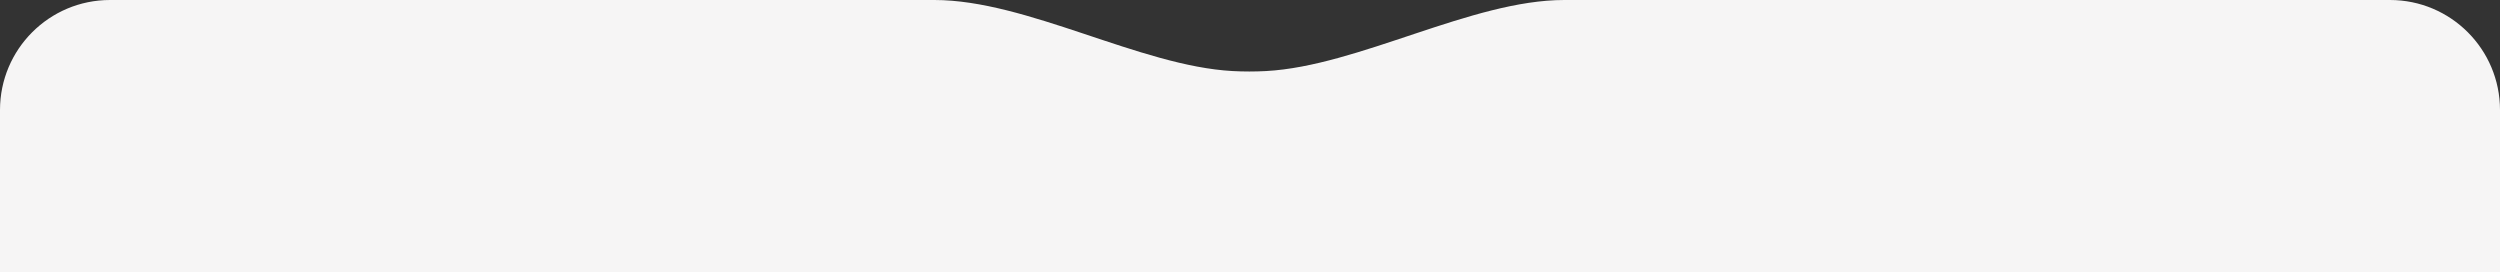
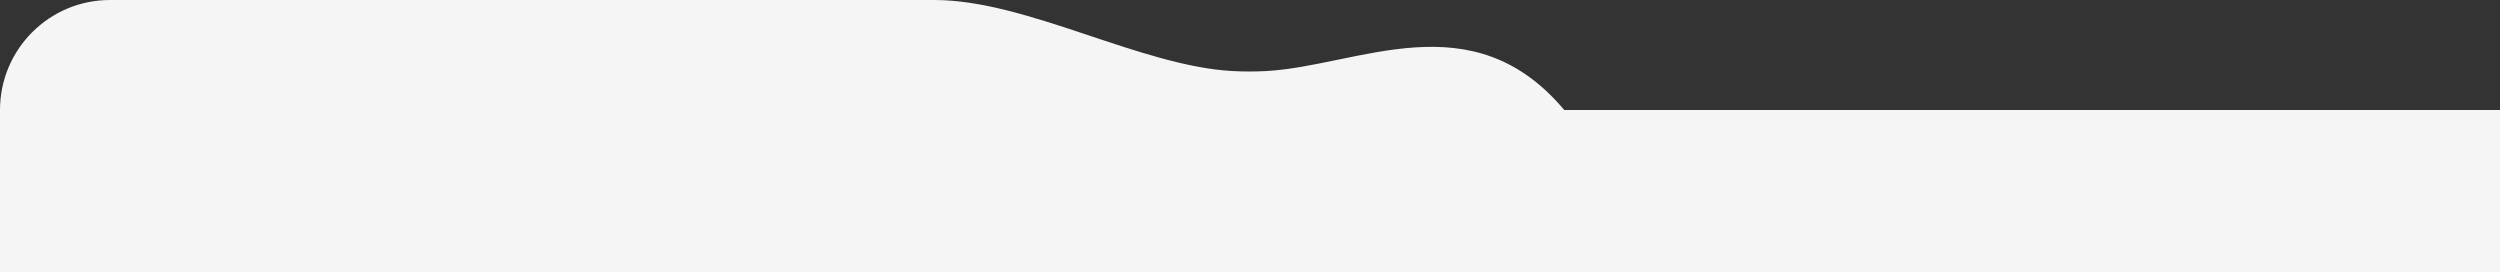
<svg xmlns="http://www.w3.org/2000/svg" width="1818" height="198" viewBox="0 0 1818 198" fill="none">
  <rect x="0" y="0" width="1818" height="198" fill="#333333" stroke="none" />
-   <path fill-rule="evenodd" clip-rule="evenodd" d="M896.289 51.671C829.182 48.032 746.676 0 679.471 0H80C35.817 0 0 35.817 0 80V1725C0 1769.18 35.817 1805 80 1805H1738C1782.18 1805 1818 1769.18 1818 1725V80C1818 35.817 1782.18 0 1738 0H1137.53C1070.32 0 987.818 48.032 920.711 51.671C916.702 51.888 912.627 52 908.5 52C904.373 52 900.298 51.888 896.289 51.671Z" fill="#F6F5F5" />
+   <path fill-rule="evenodd" clip-rule="evenodd" d="M896.289 51.671C829.182 48.032 746.676 0 679.471 0H80C35.817 0 0 35.817 0 80V1725C0 1769.18 35.817 1805 80 1805H1738C1782.18 1805 1818 1769.18 1818 1725V80H1137.53C1070.32 0 987.818 48.032 920.711 51.671C916.702 51.888 912.627 52 908.5 52C904.373 52 900.298 51.888 896.289 51.671Z" fill="#F6F5F5" />
</svg>